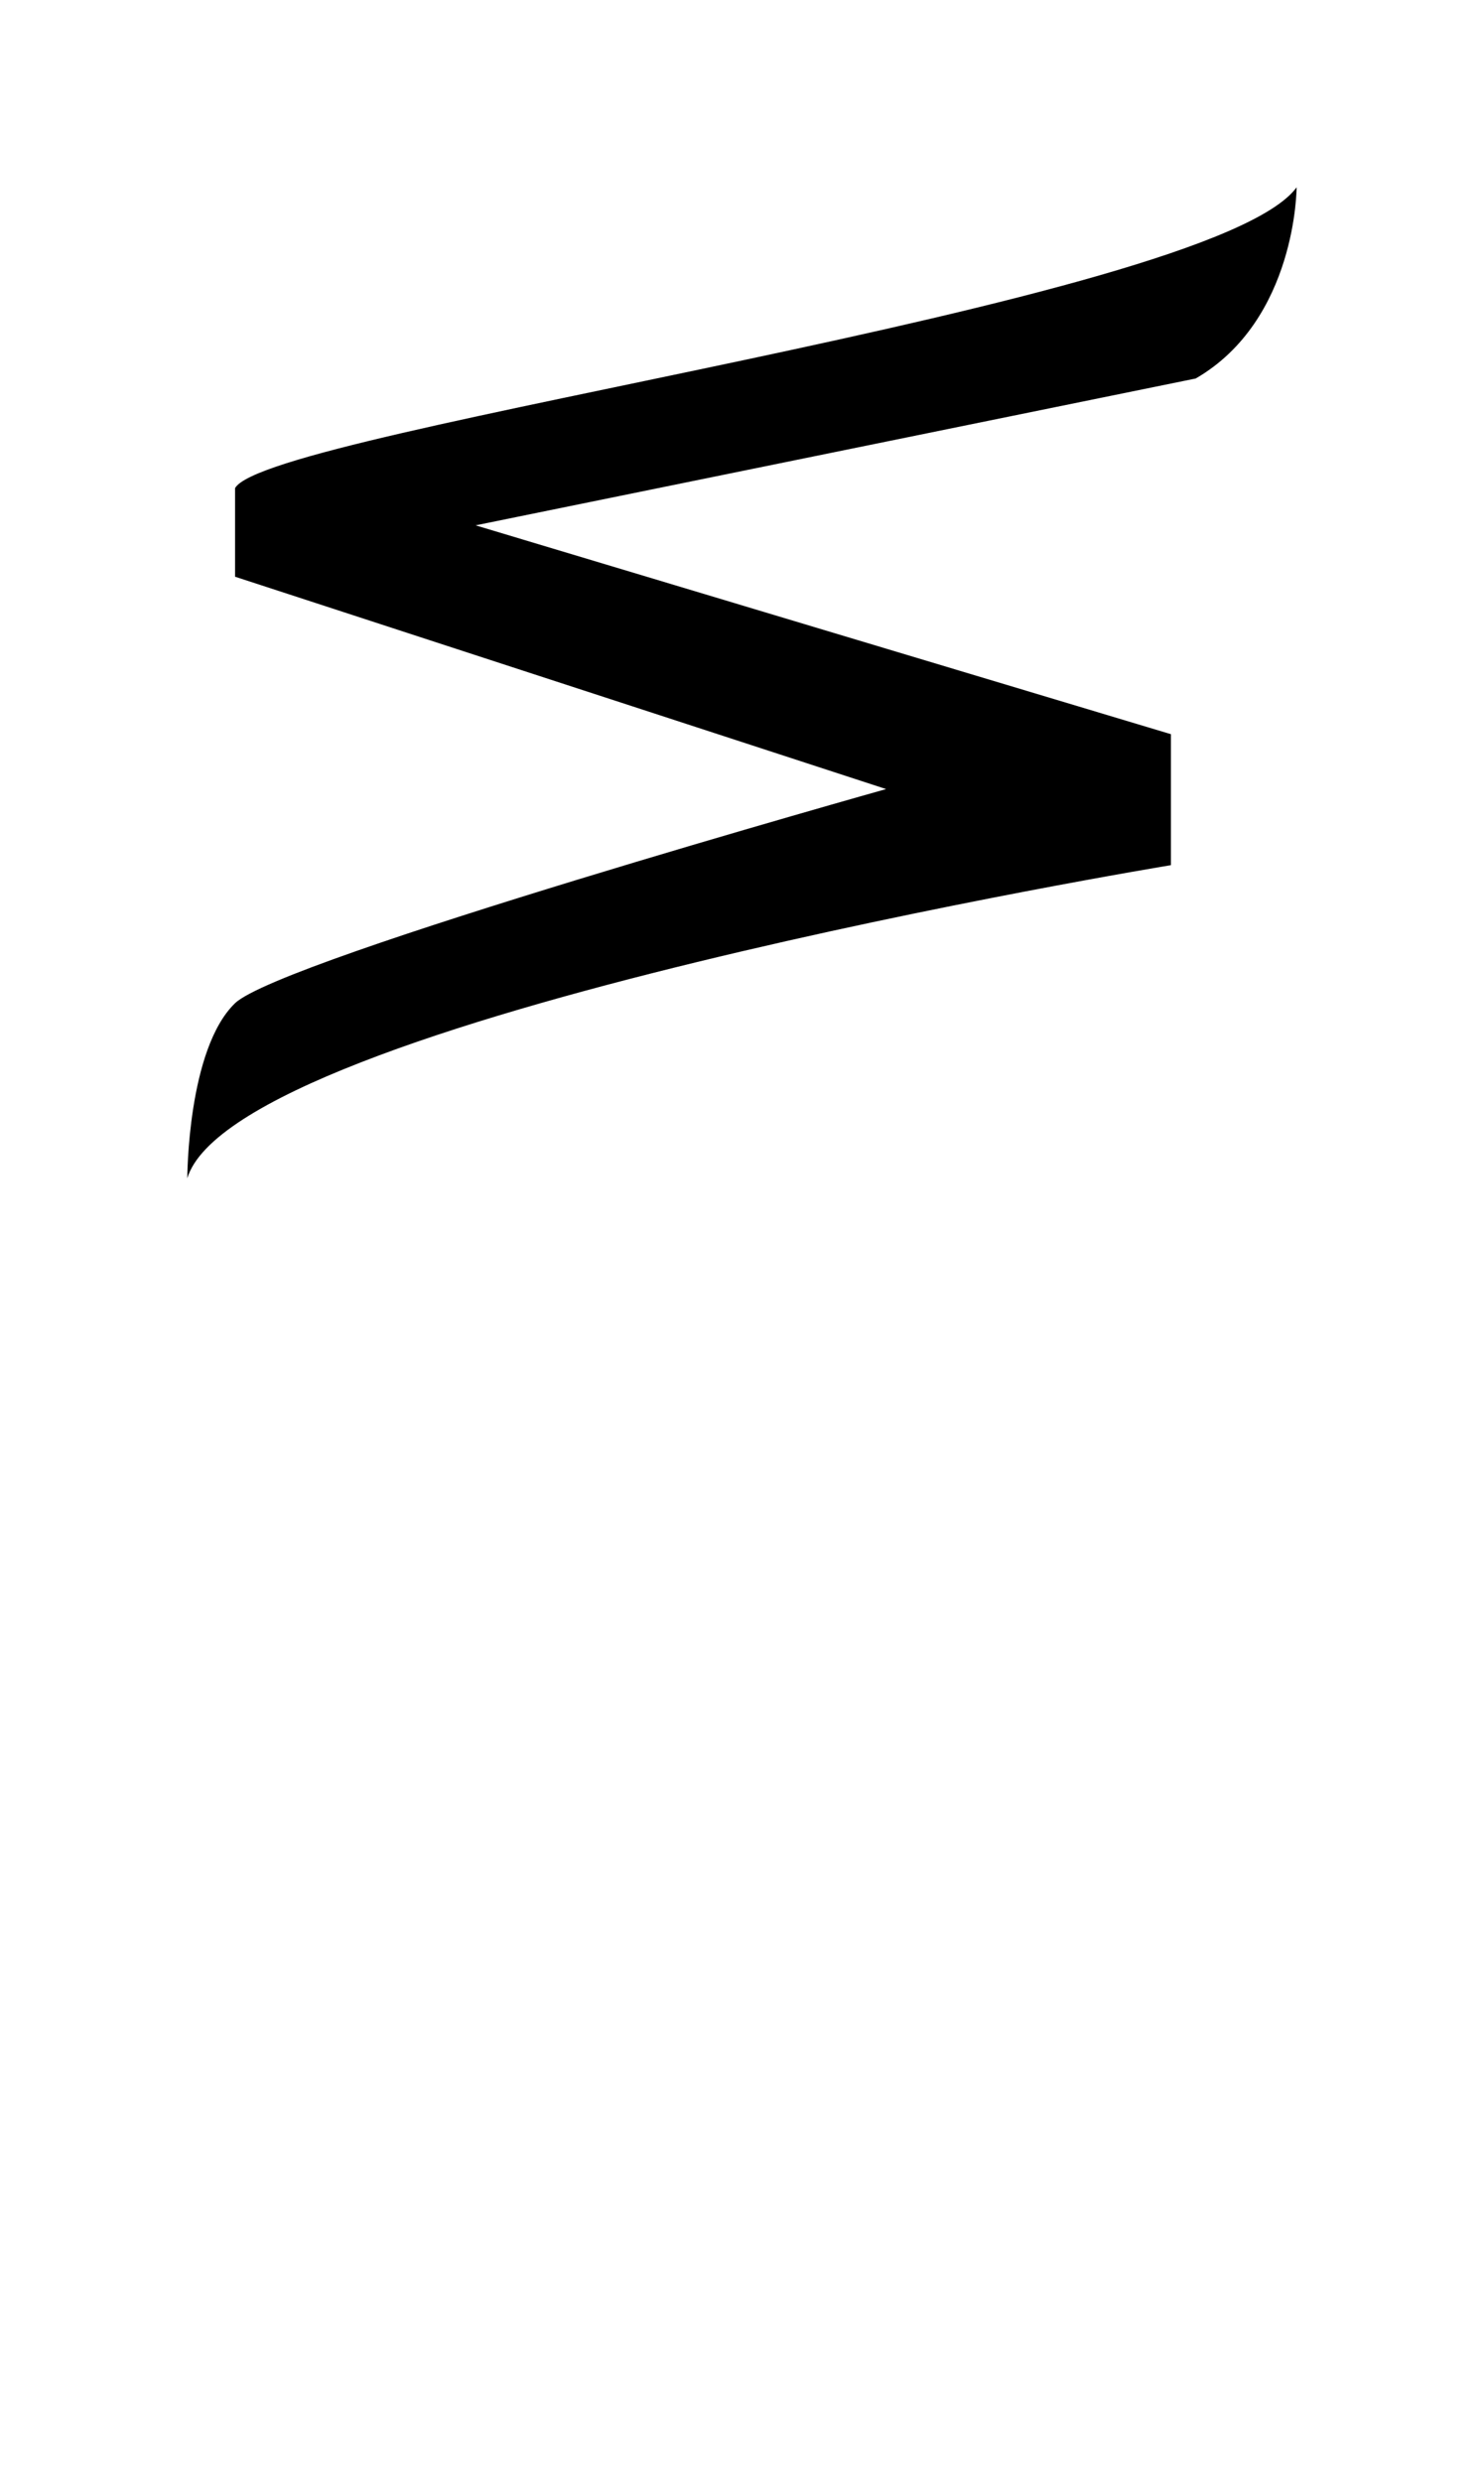
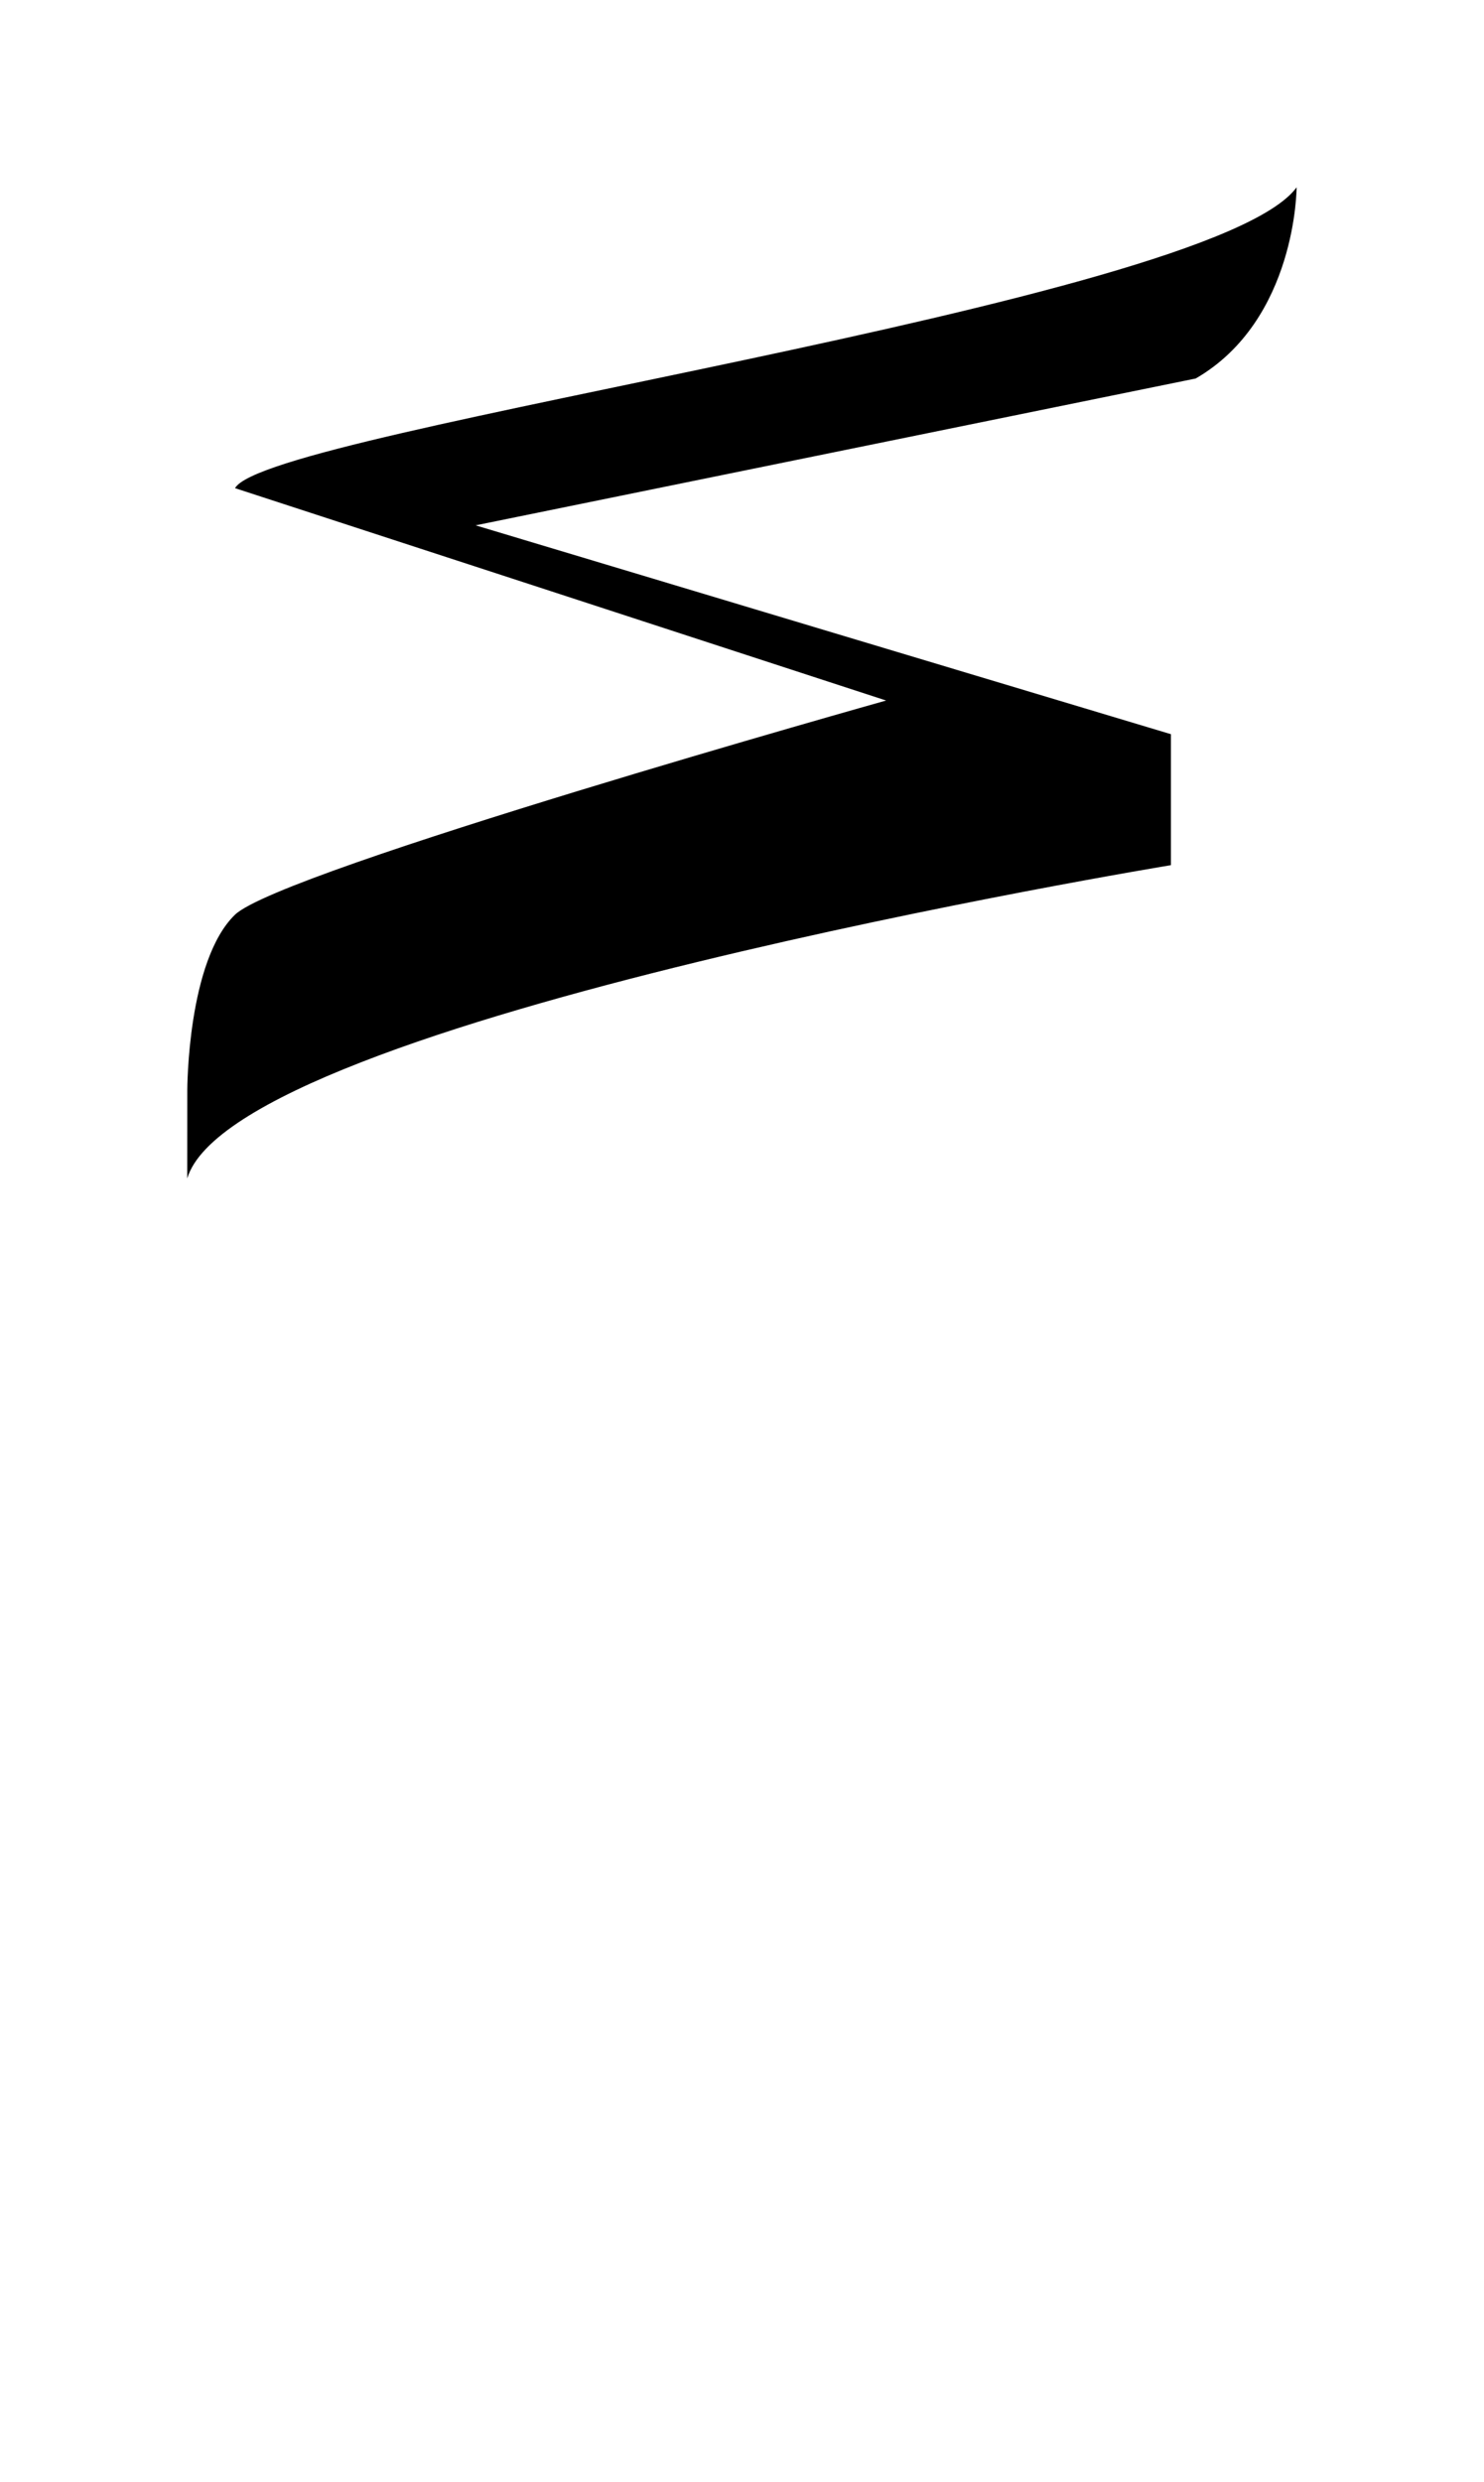
<svg xmlns="http://www.w3.org/2000/svg" xmlns:ns1="http://sodipodi.sourceforge.net/DTD/sodipodi-0.dtd" xmlns:ns2="http://www.inkscape.org/namespaces/inkscape" width="31.701" height="53" version="1.1" id="svg4" ns1:docname="Kaktovik_digit_15.svg" ns2:version="0.92.5 (2060ec1f9f, 2020-04-08)">
  <defs id="defs8" />
  <ns1:namedview pagecolor="#ffffff" bordercolor="#666666" borderopacity="1" objecttolerance="10" gridtolerance="10" guidetolerance="10" ns2:pageopacity="0" ns2:pageshadow="2" ns2:window-width="1920" ns2:window-height="1009" id="namedview6" showgrid="false" ns2:zoom="8.1439184" ns2:cx="-19.271189" ns2:cy="36.65206" ns2:window-x="0" ns2:window-y="0" ns2:window-maximized="1" ns2:current-layer="svg4" ns2:document-rotation="0" />
  <title id="title2">Blank (NULL) image</title>
-   <path ns2:connector-curvature="0" id="path4821" style="fill:#000000;fill-opacity:1;stroke:#000018;stroke-width:0;stroke-linecap:butt;stroke-linejoin:round;stroke-miterlimit:3.864;stroke-dasharray:none;stroke-opacity:1" d="m 4,25.165 c 1.02,-3.401 21.013,-6.689 21.013,-6.689 v -2.797 l -14.853,-4.46 15.383,-3.136 c 2.155,-1.248 2.155,-4.083 2.155,-4.083 -1.815,2.495 -21.997,5.179 -22.677,6.425 v 1.891 l 13.908,4.535 c 0,0 -12.925,3.628 -13.908,4.573 -1.02,0.983 -1.02,3.741 -1.02,3.741 z" />
+   <path ns2:connector-curvature="0" id="path4821" style="fill:#000000;fill-opacity:1;stroke:#000018;stroke-width:0;stroke-linecap:butt;stroke-linejoin:round;stroke-miterlimit:3.864;stroke-dasharray:none;stroke-opacity:1" d="m 4,25.165 c 1.02,-3.401 21.013,-6.689 21.013,-6.689 v -2.797 l -14.853,-4.46 15.383,-3.136 c 2.155,-1.248 2.155,-4.083 2.155,-4.083 -1.815,2.495 -21.997,5.179 -22.677,6.425 l 13.908,4.535 c 0,0 -12.925,3.628 -13.908,4.573 -1.02,0.983 -1.02,3.741 -1.02,3.741 z" />
</svg>